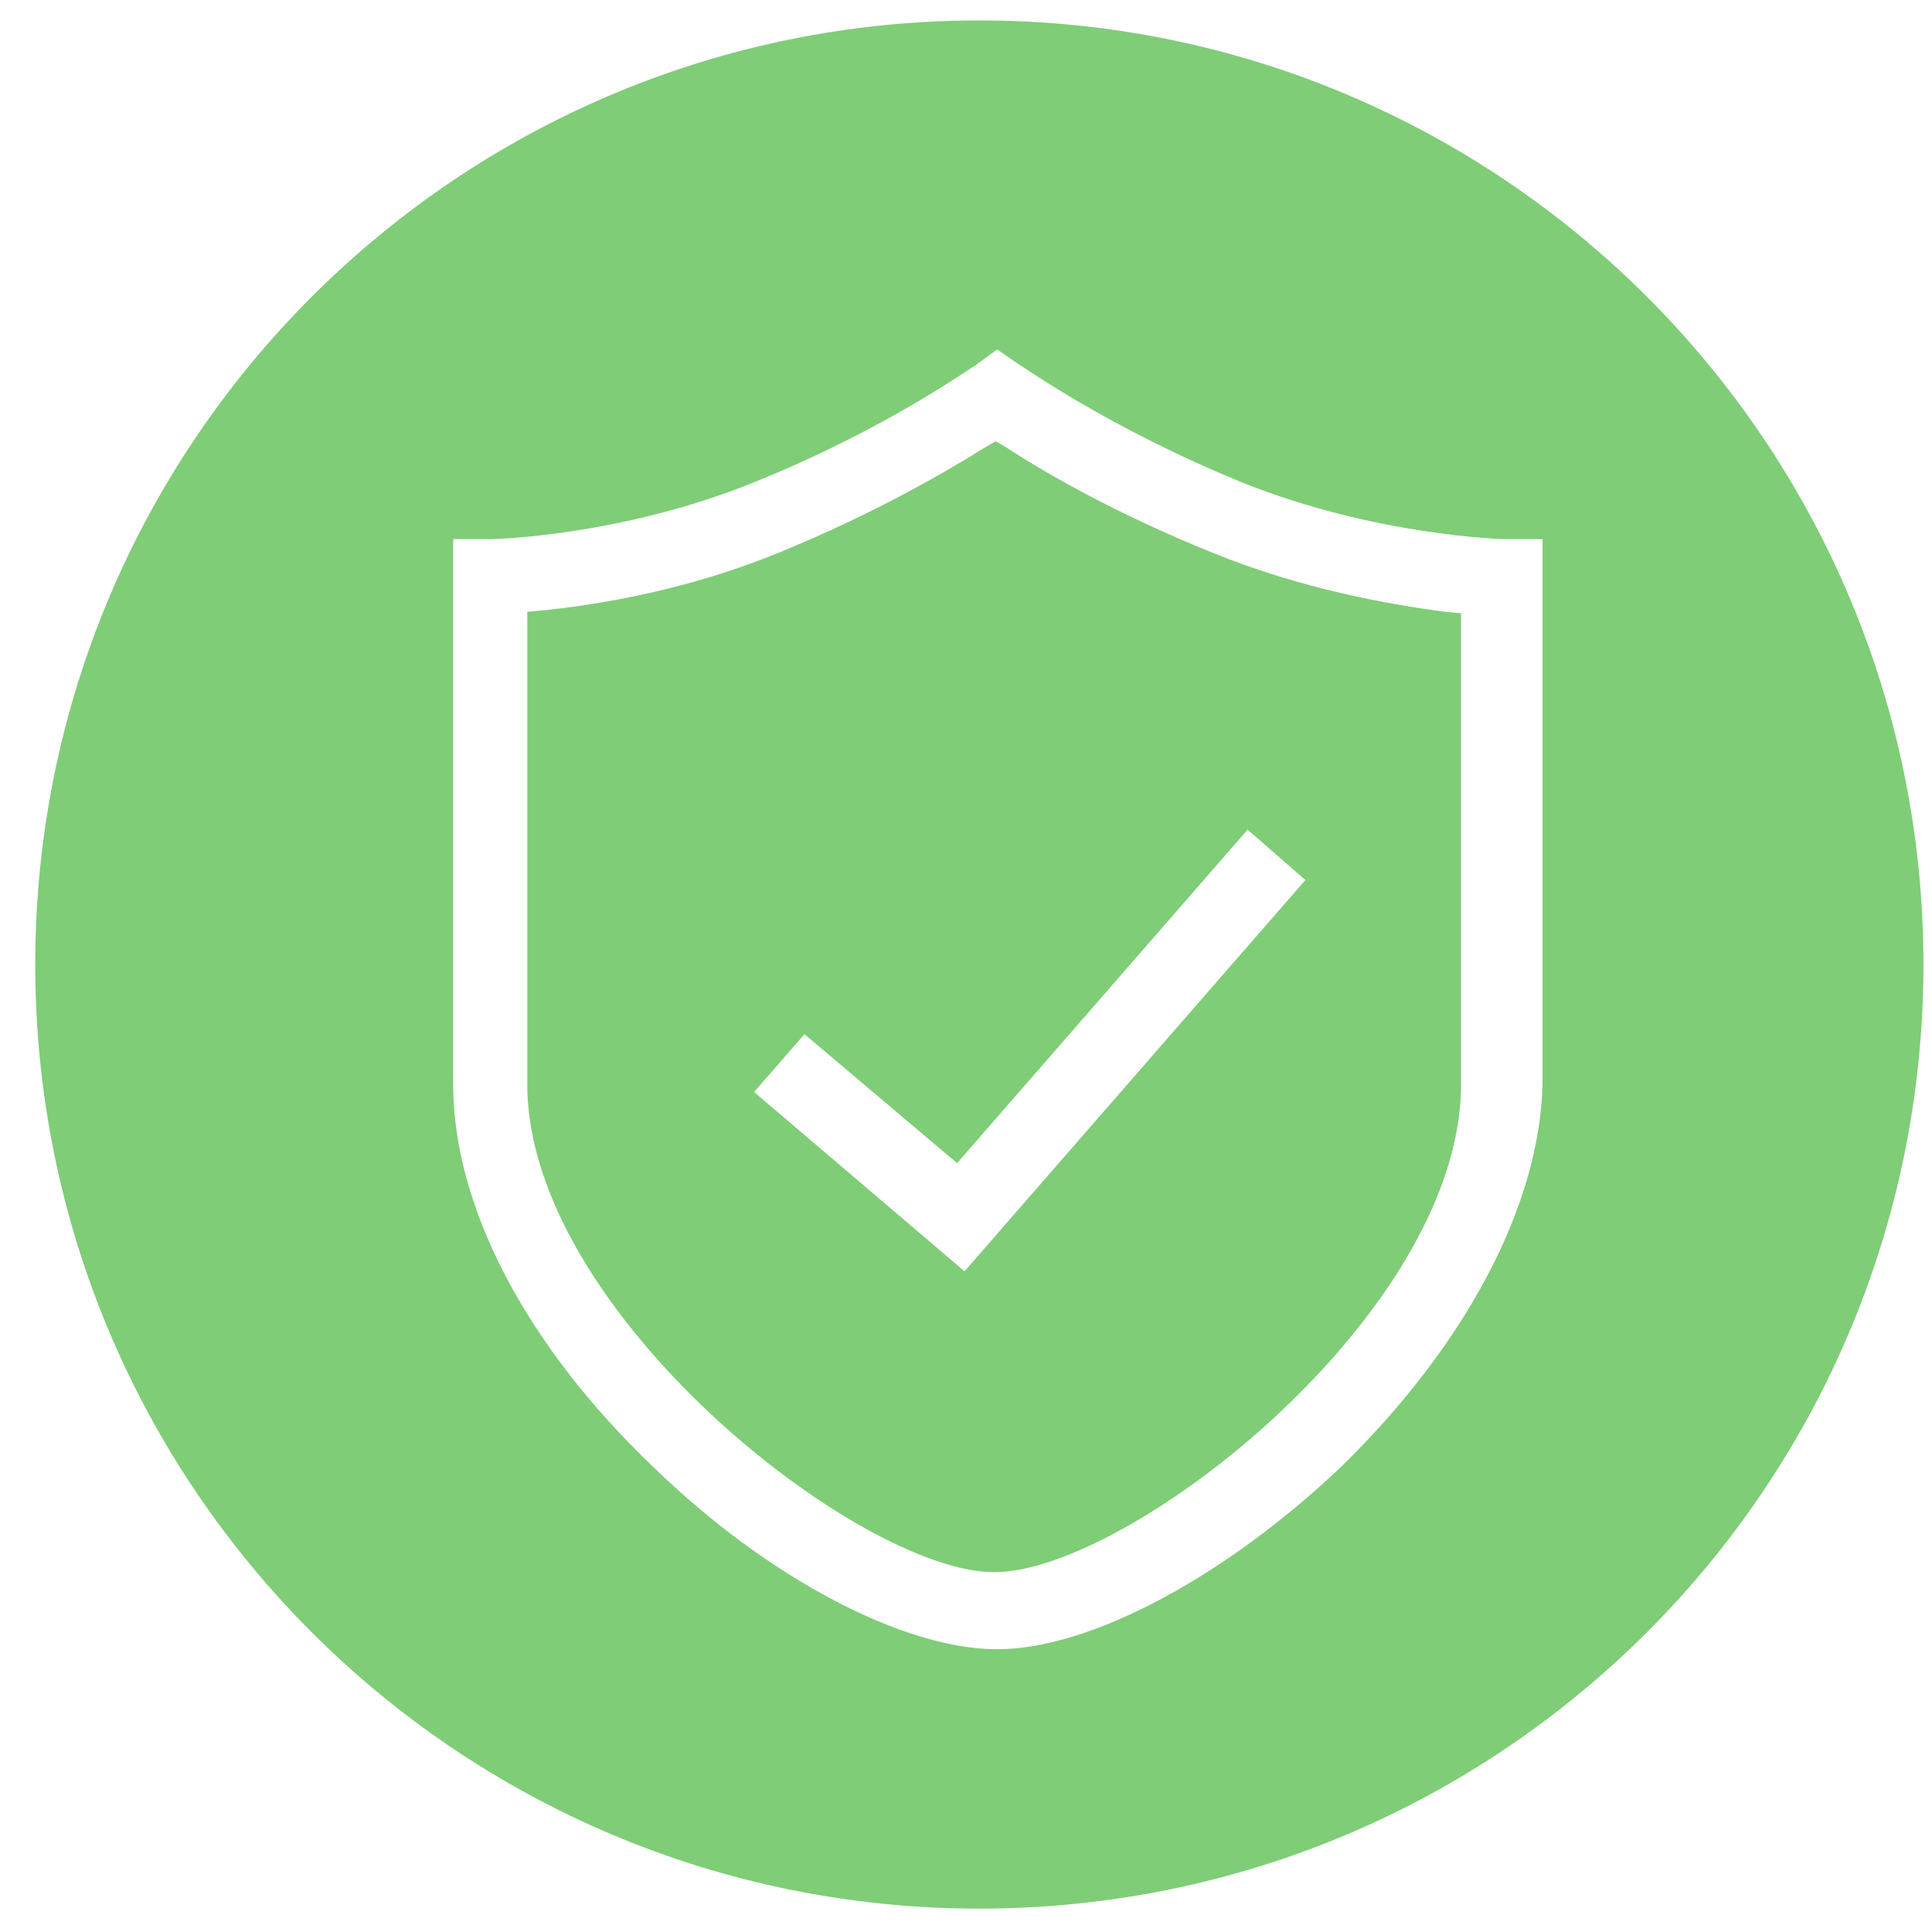
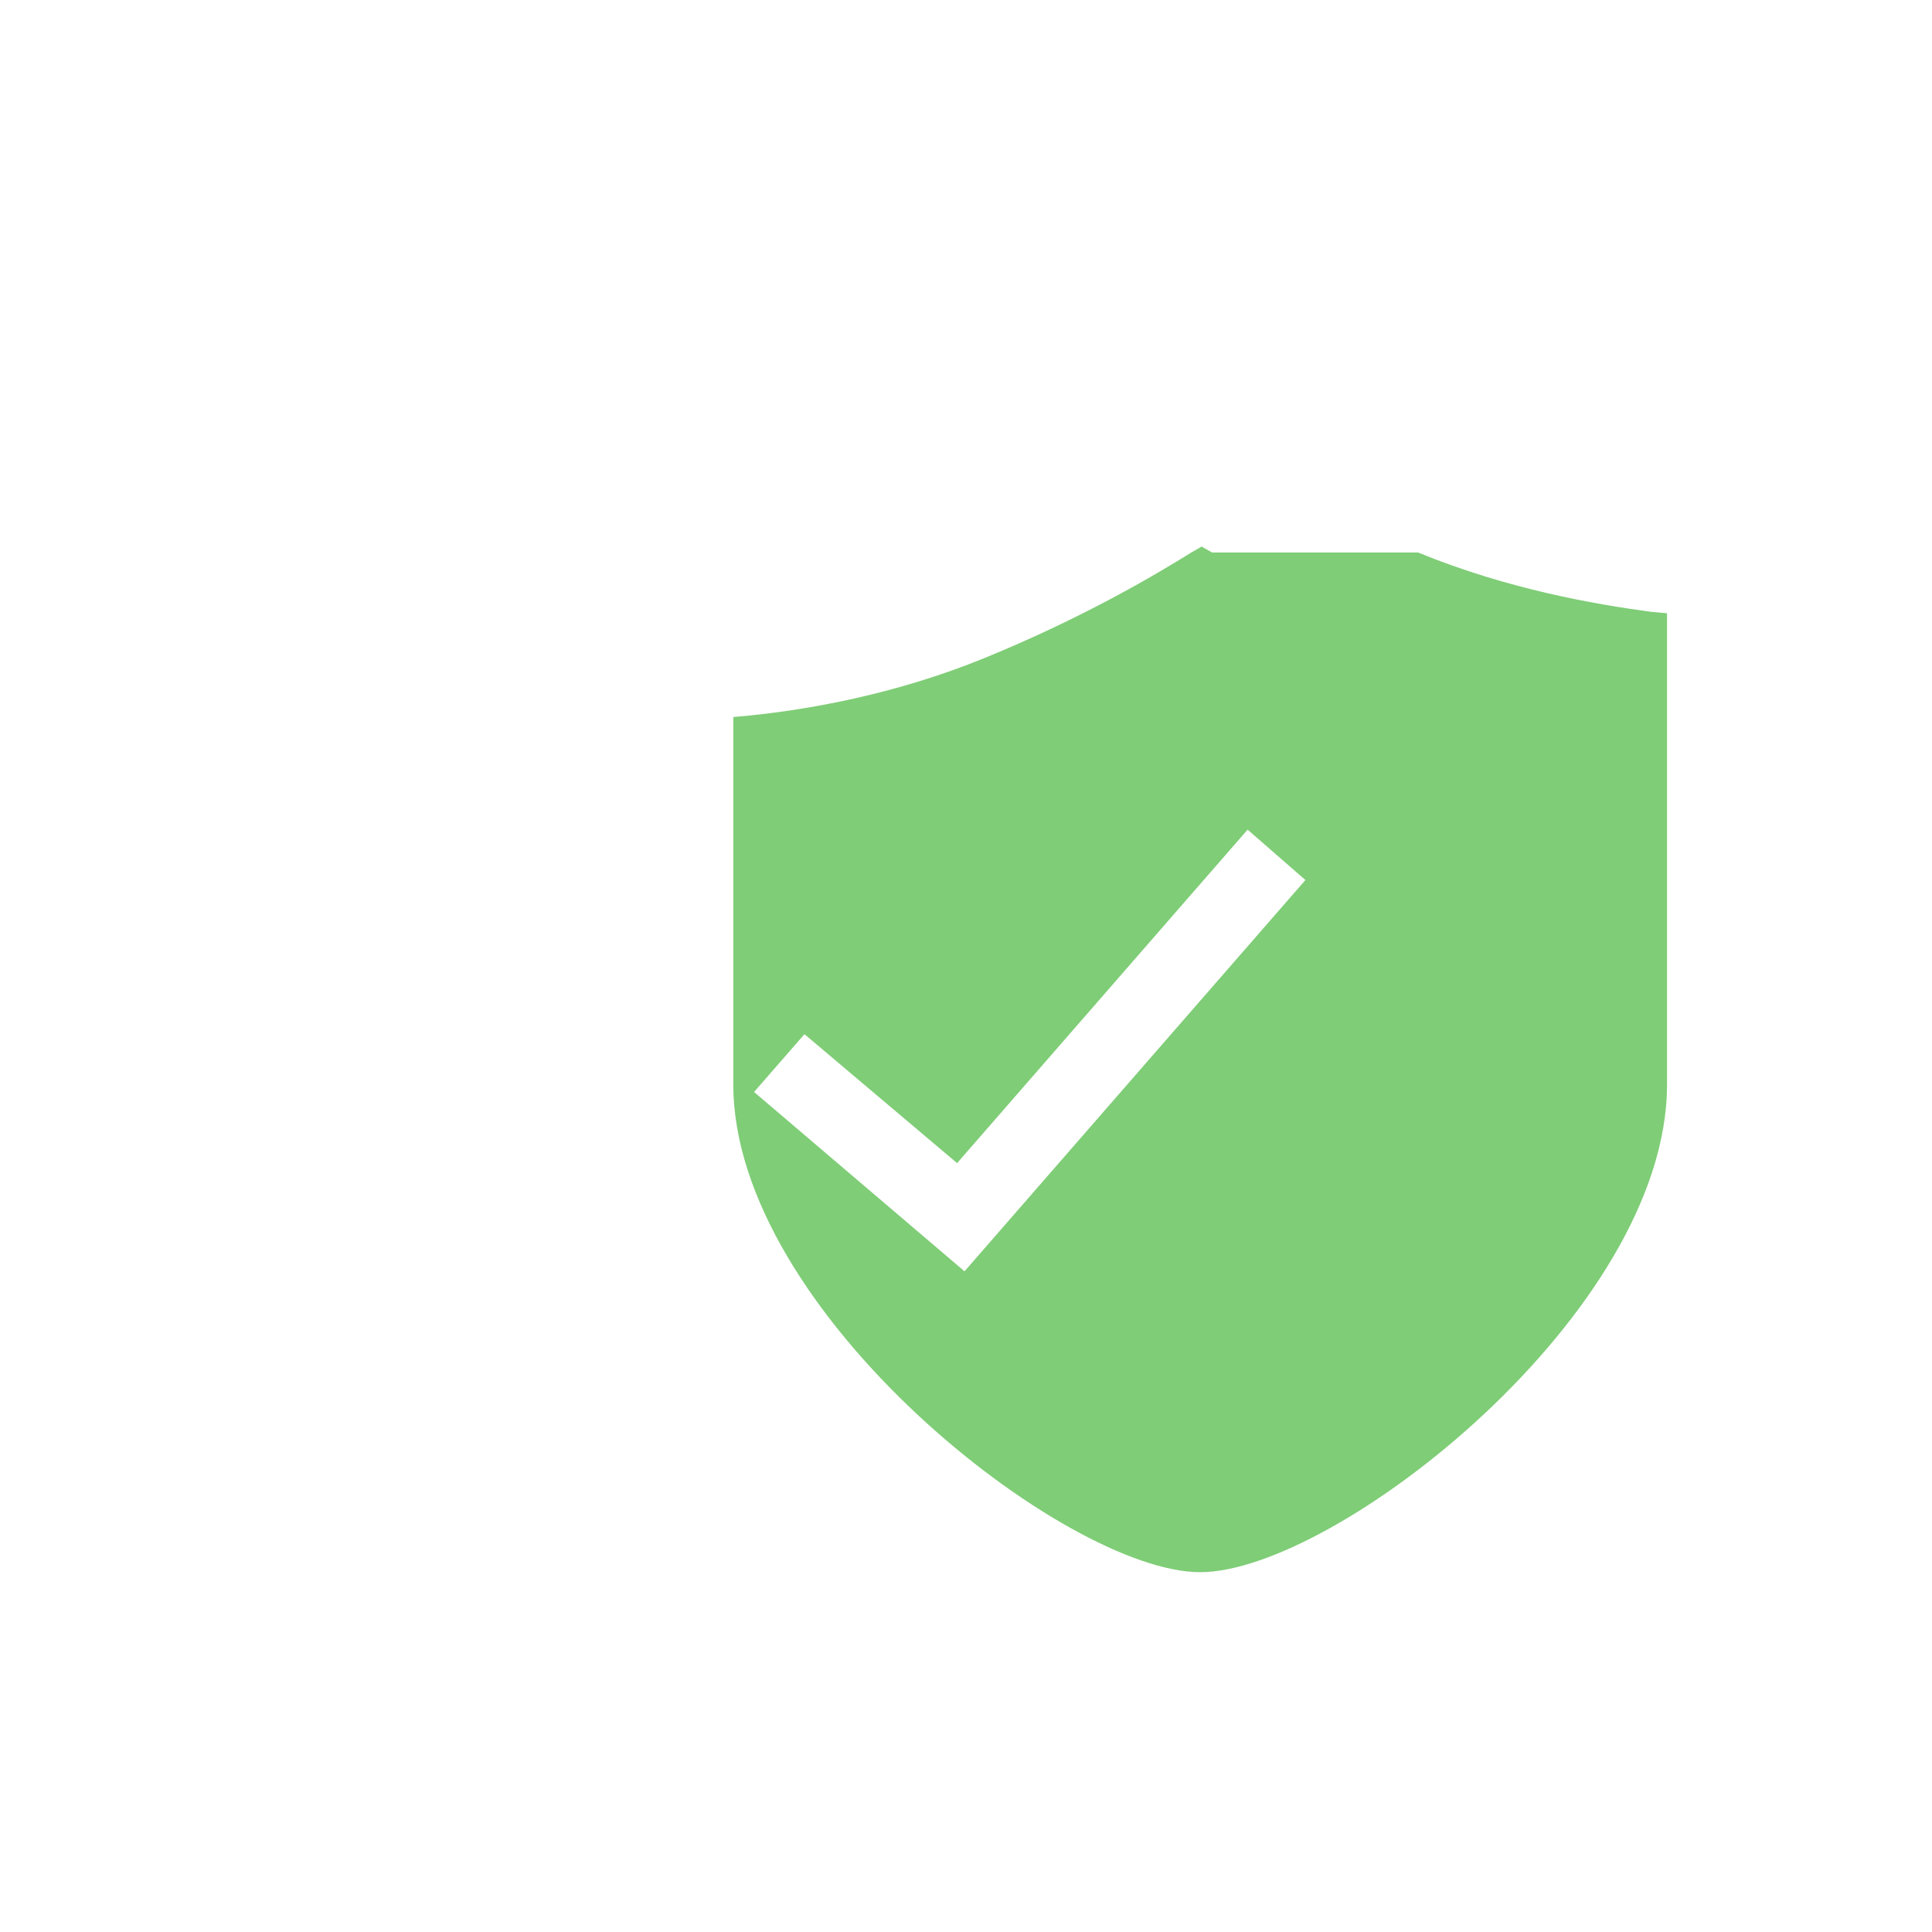
<svg xmlns="http://www.w3.org/2000/svg" t="1757469714766" class="icon" viewBox="0 0 1024 1024" version="1.1" p-id="28950" width="200" height="200">
-   <path d="M642.4 292.833c-48.704-19.639-86.41-40.848-109.191-55.774l-5.499-3.142-5.499 3.142c-18.853 11.783-57.345 34.564-109.191 55.774-47.918 19.639-94.265 27.494-124.902 30.636l-8.641 0.786V574.844c0 120.188 175.962 258.444 247.447 258.444 71.485 0 247.447-137.47 247.447-258.444V325.04l-8.641-0.786c-29.065-3.928-75.412-11.783-123.331-31.422z m-131.186 380.989l-111.547-95.051 26.709-30.636 80.911 68.342L661.254 439.73l30.636 26.709-180.675 207.384z" fill="#7FCD77" p-id="28951" />
-   <path d="M519.07 10.822c-276.512 0-500.392 223.88-500.392 500.392s223.88 500.392 500.392 500.392 500.392-223.88 500.392-500.392-223.88-500.392-500.392-500.392z m191.673 766.692c-61.273 58.13-132.757 96.622-182.246 96.622s-121.759-37.706-182.246-96.622c-67.557-64.415-106.049-138.256-106.049-202.671V285.763H260.626c0.786 0 68.342-1.571 138.256-29.851 70.699-28.28 117.046-62.058 117.832-62.058l11.783-8.641 12.569 8.641c0.786 0 46.347 32.993 117.832 62.058 70.699 28.28 138.256 29.851 139.041 29.851h19.639V574.844c-1.571 63.629-40.063 137.47-106.834 202.671z" fill="#7FCD77" p-id="28952" />
+   <path d="M642.4 292.833l-5.499-3.142-5.499 3.142c-18.853 11.783-57.345 34.564-109.191 55.774-47.918 19.639-94.265 27.494-124.902 30.636l-8.641 0.786V574.844c0 120.188 175.962 258.444 247.447 258.444 71.485 0 247.447-137.47 247.447-258.444V325.04l-8.641-0.786c-29.065-3.928-75.412-11.783-123.331-31.422z m-131.186 380.989l-111.547-95.051 26.709-30.636 80.911 68.342L661.254 439.73l30.636 26.709-180.675 207.384z" fill="#7FCD77" p-id="28951" />
</svg>